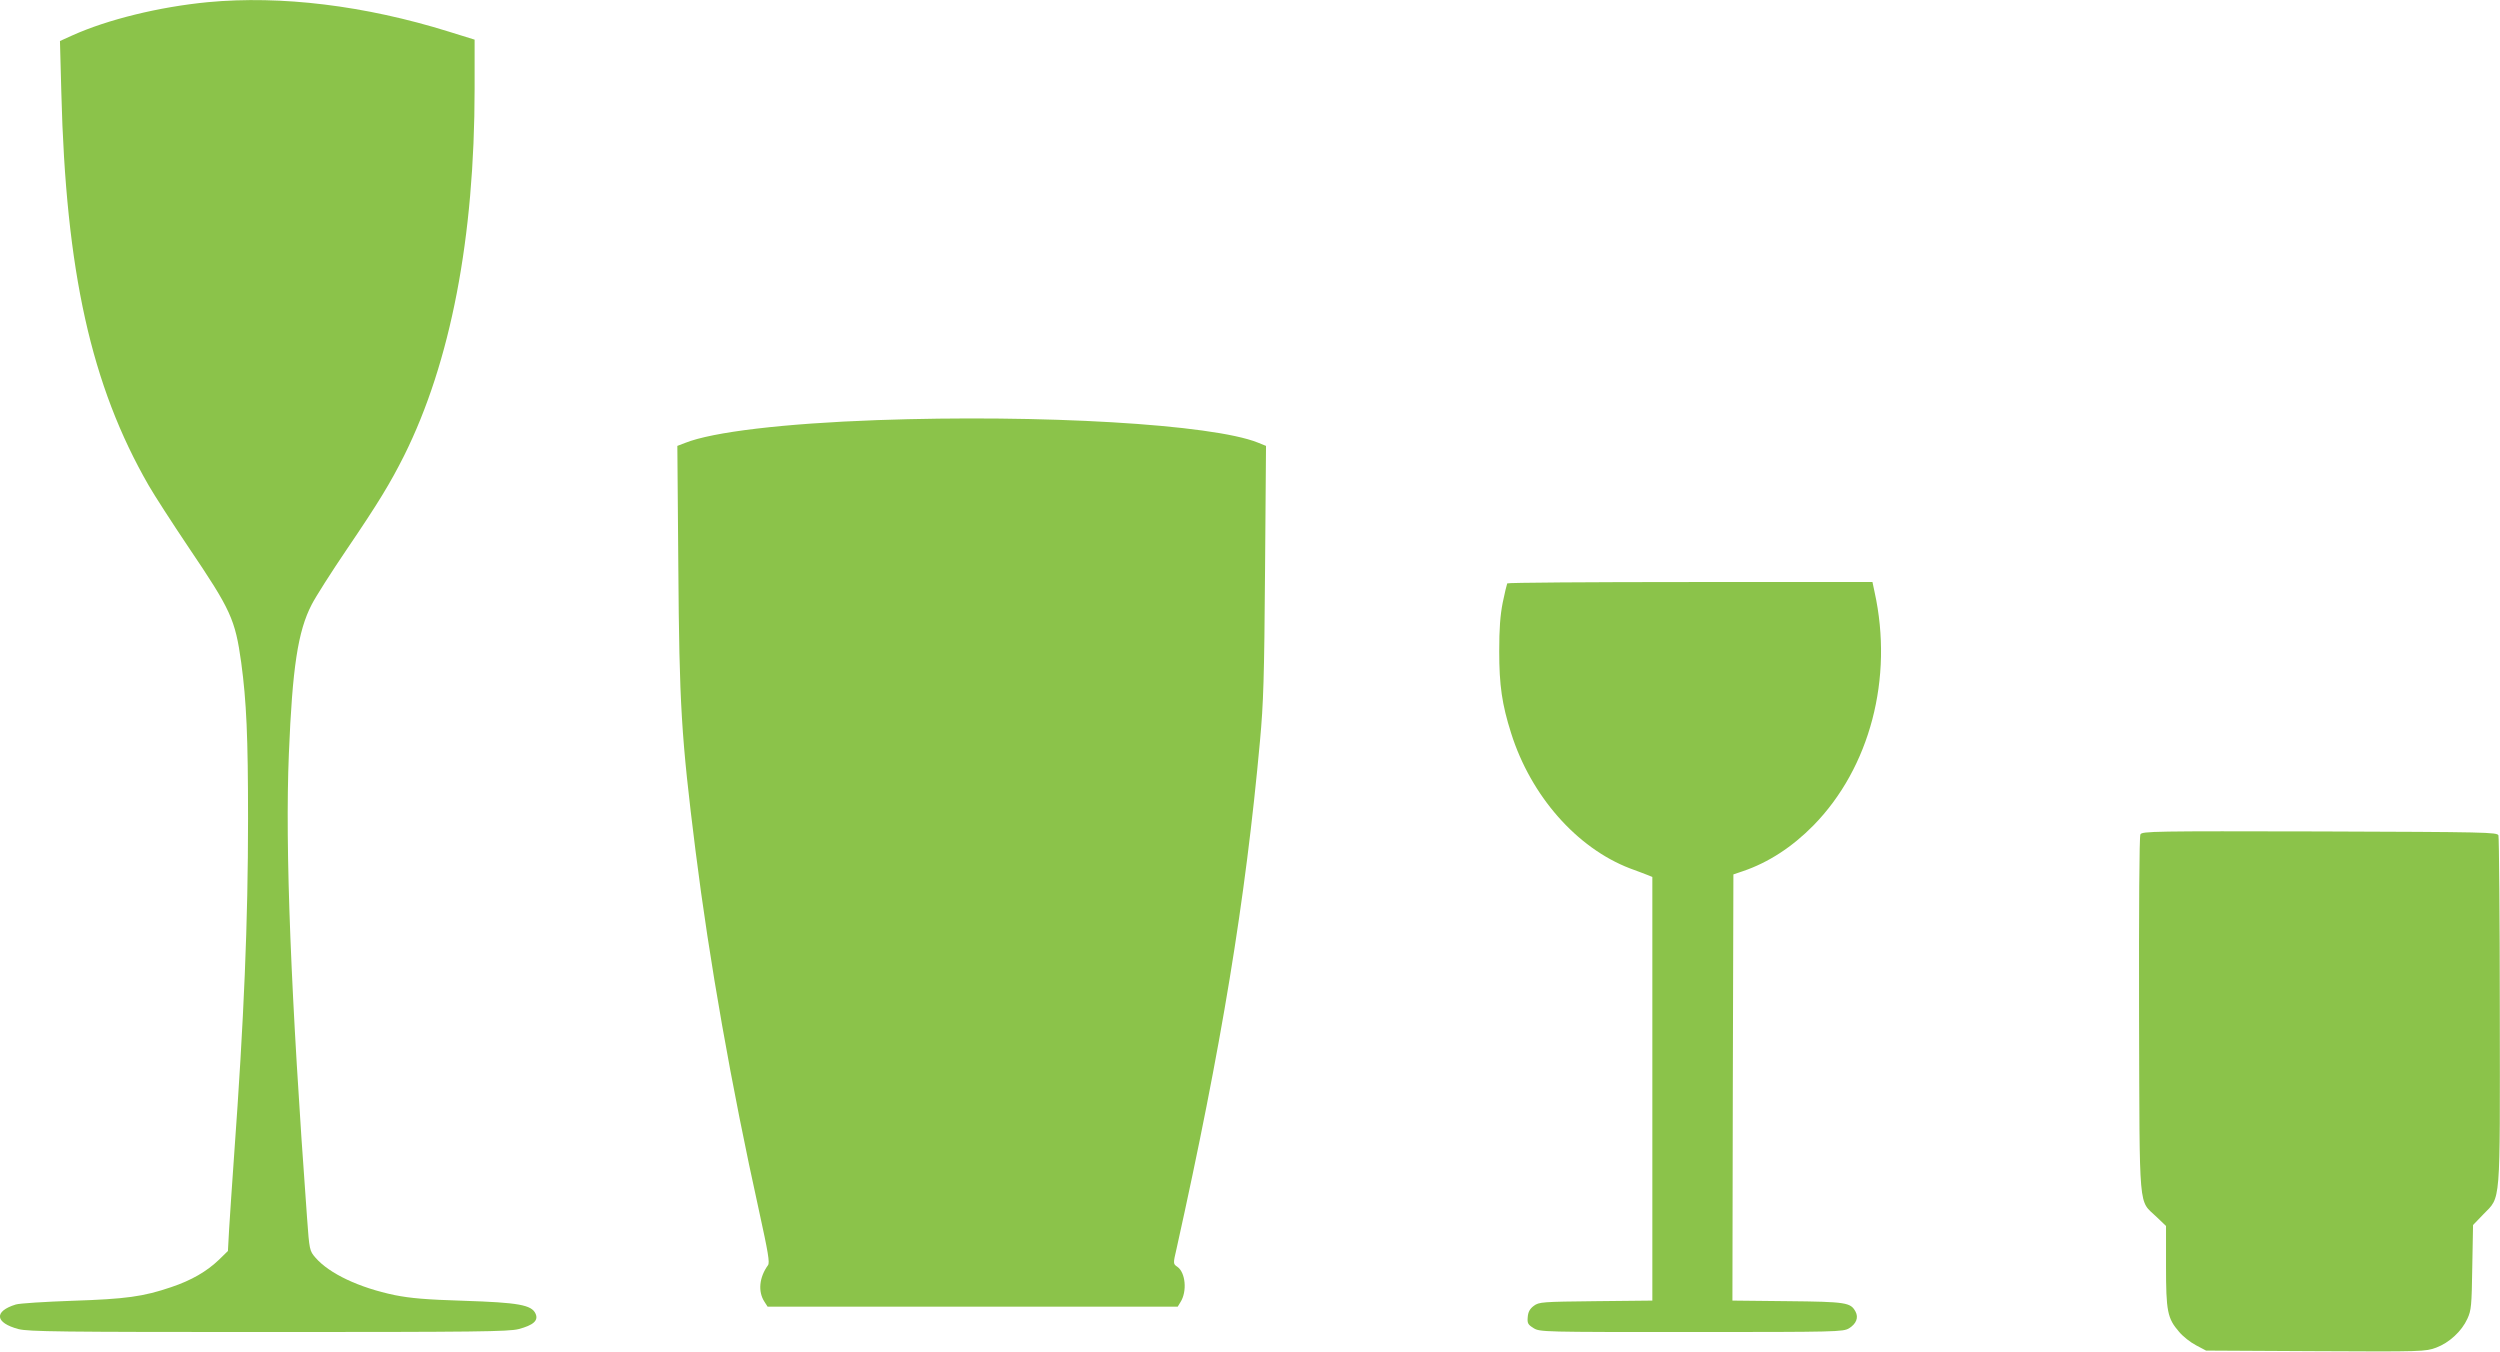
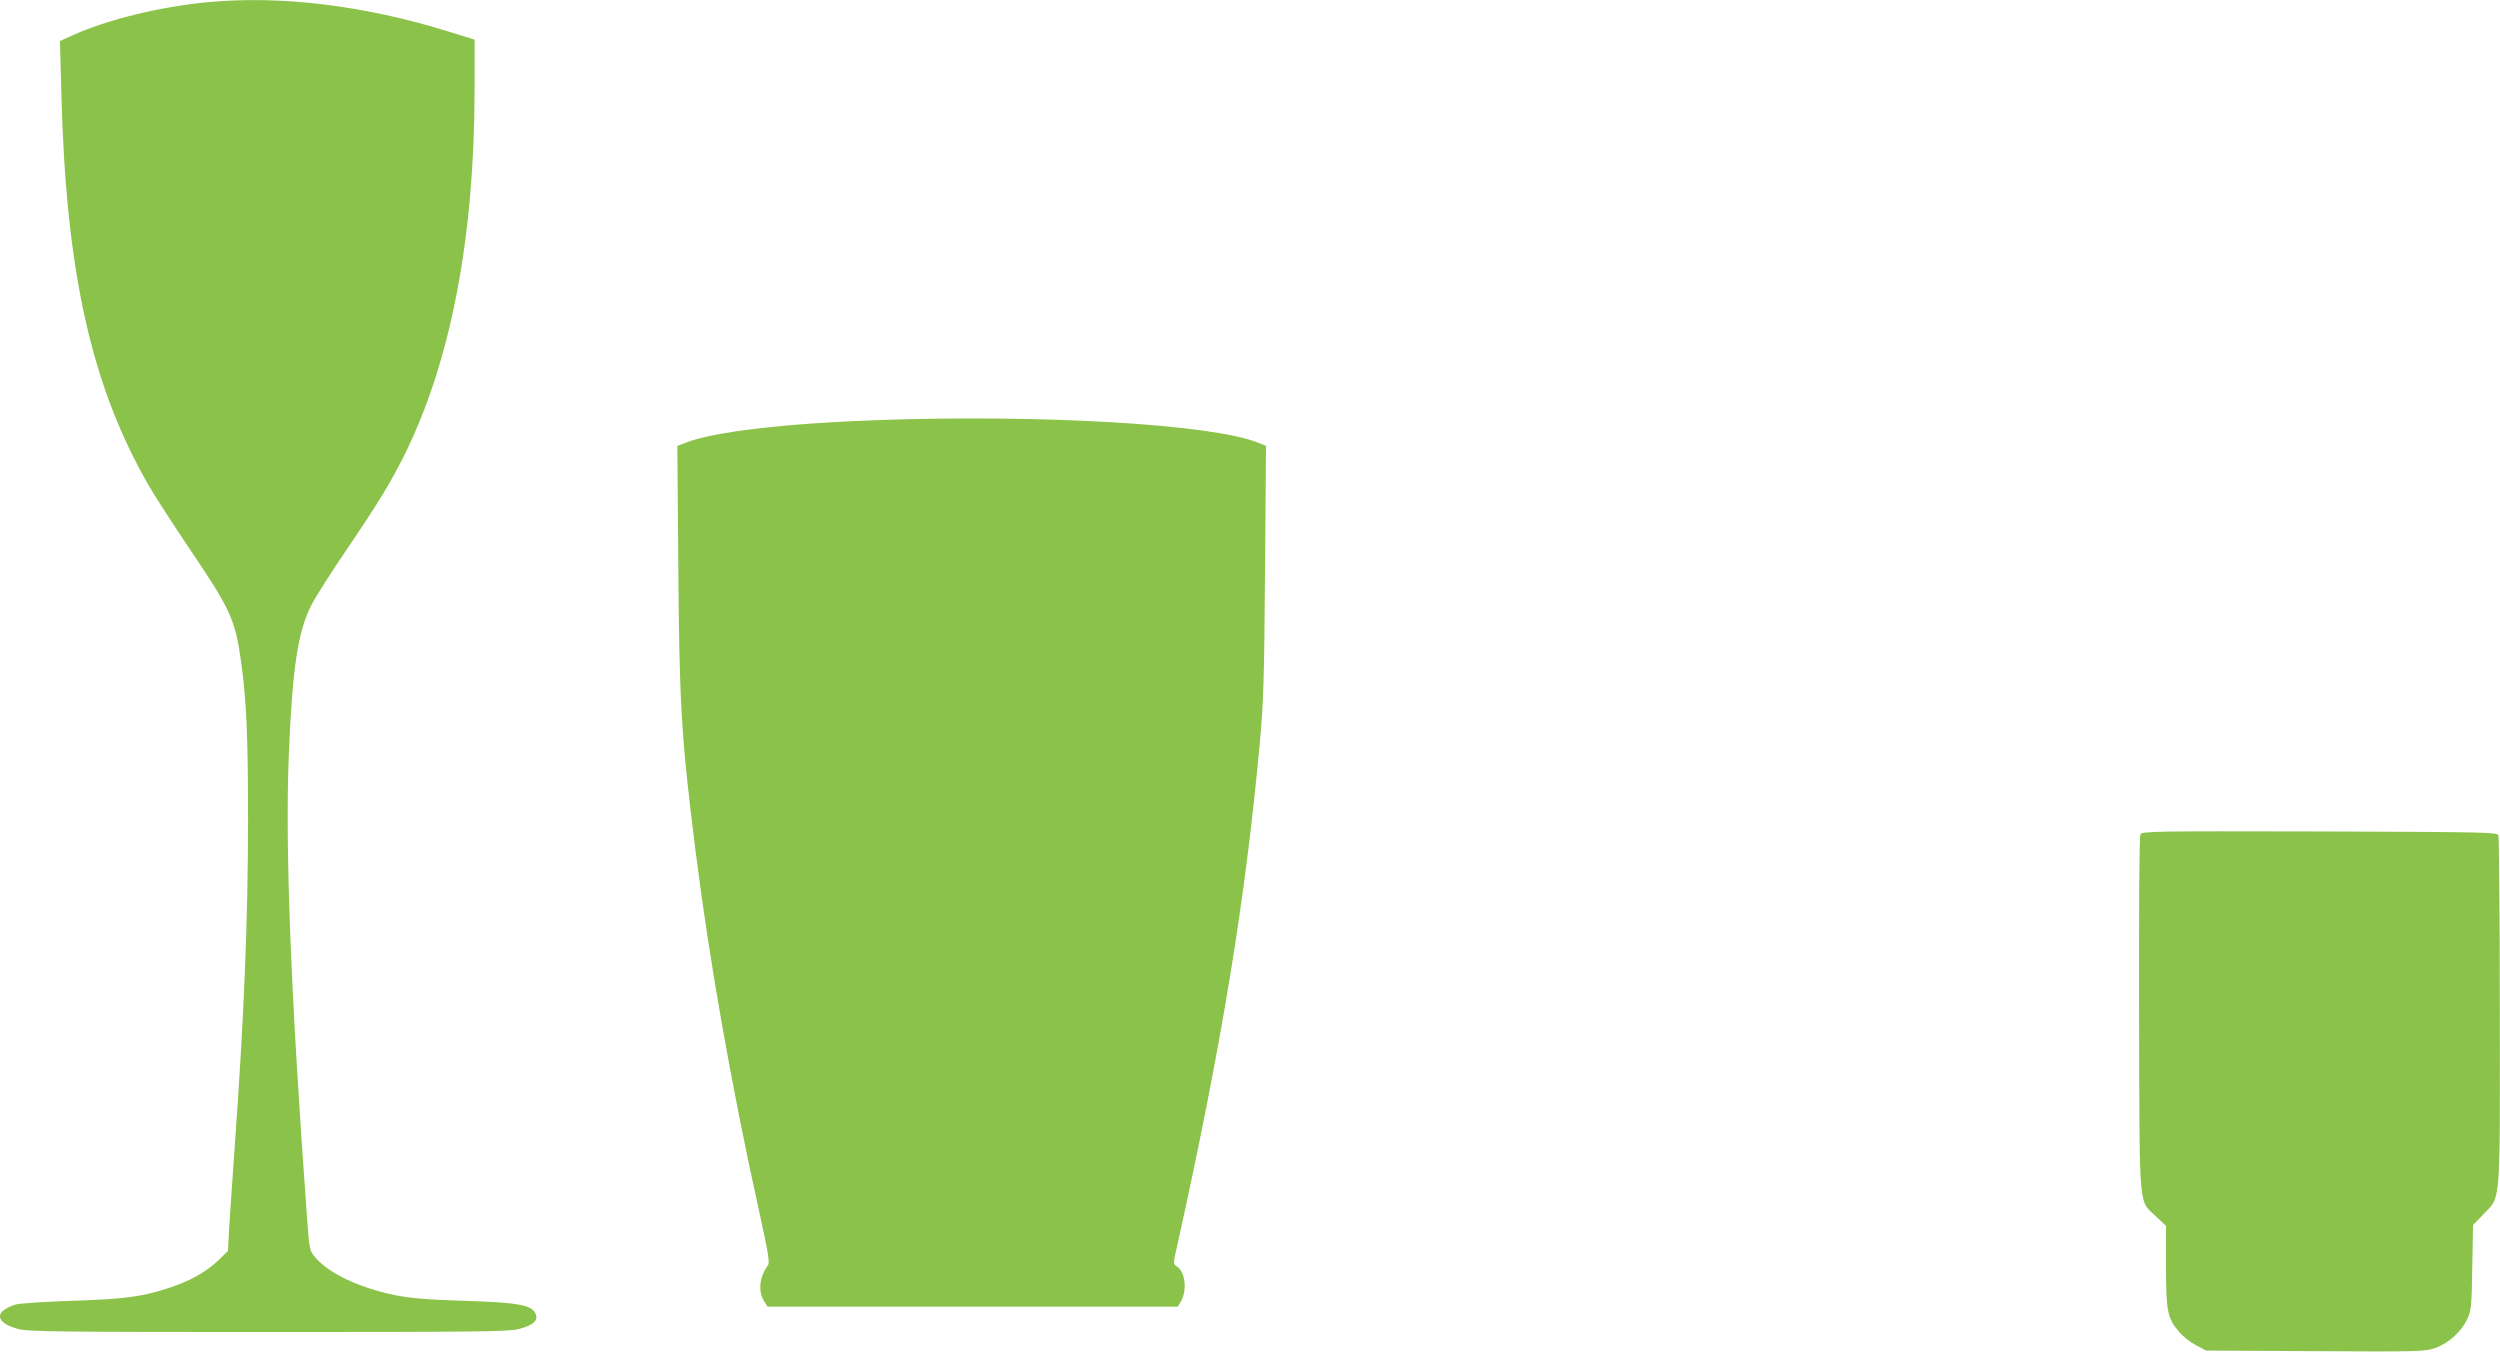
<svg xmlns="http://www.w3.org/2000/svg" version="1.0" width="1280pt" height="692pt" viewBox="0 0 1280 692" preserveAspectRatio="xMidYMid meet">
  <g transform="translate(0,692) scale(0.1,-0.1)" fill="#8bc34a" stroke="none">
    <path d="M1065 6909 c-250 -24 -514 -89 -694 -170 l-64 -29 7 -263 c23 -918 153 -1501 447 -2012 28 -49 121 -193 205 -318 216 -320 238 -367 269 -589 27 -200 35 -381 35 -800 0 -526 -21 -1028 -71 -1718 -11 -151 -22 -324 -26 -385 l-6 -110 -46 -45 c-63 -60 -140 -105 -244 -140 -144 -49 -232 -61 -507 -70 -140 -5 -270 -13 -289 -19 -114 -35 -107 -94 14 -126 52 -13 211 -15 1280 -15 1068 0 1228 2 1280 15 76 20 103 44 87 79 -20 45 -88 57 -367 66 -194 6 -273 13 -354 29 -182 38 -335 110 -406 192 -30 35 -31 38 -43 205 -83 1136 -113 1892 -93 2374 18 442 46 628 117 765 20 39 100 165 178 280 165 243 224 341 295 482 238 478 361 1115 361 1879 l0 251 -132 41 c-430 134 -858 186 -1233 151z" />
    <path d="M4490 4769 c-473 -17 -841 -60 -983 -117 l-39 -15 5 -616 c5 -710 15 -874 88 -1456 71 -565 183 -1201 326 -1848 46 -210 55 -262 45 -275 -45 -62 -52 -135 -18 -187 l16 -25 1050 0 1050 0 14 23 c35 55 26 152 -16 181 -22 15 -22 16 -4 93 230 1036 353 1785 427 2598 18 195 22 326 26 871 l5 641 -42 17 c-234 94 -1108 145 -1950 115z" />
-     <path d="M7717 3933 c-2 -5 -13 -48 -23 -98 -13 -66 -18 -133 -18 -250 0 -173 14 -271 61 -419 101 -320 335 -587 608 -692 39 -14 80 -30 93 -35 l22 -9 0 -1084 0 -1085 -289 -3 c-276 -3 -291 -4 -318 -24 -20 -15 -29 -31 -31 -57 -3 -32 1 -39 30 -57 32 -20 48 -20 808 -20 748 0 776 1 807 19 37 23 50 55 33 86 -25 46 -47 50 -348 53 l-282 3 2 1091 3 1091 50 17 c129 44 251 123 360 234 289 295 410 754 313 1194 l-11 52 -933 0 c-513 0 -935 -3 -937 -7z" />
    <path d="M10959 2648 c-6 -10 -8 -388 -7 -925 3 -1032 -4 -943 90 -1034 l48 -46 0 -205 c0 -231 7 -268 67 -337 19 -23 58 -54 87 -69 l51 -27 561 -3 c547 -3 563 -2 617 18 67 25 131 84 160 148 20 43 22 67 25 263 l4 217 53 55 c90 93 85 31 84 1041 0 485 -4 889 -7 899 -7 16 -59 17 -916 20 -849 2 -909 1 -917 -15z" />
  </g>
</svg>